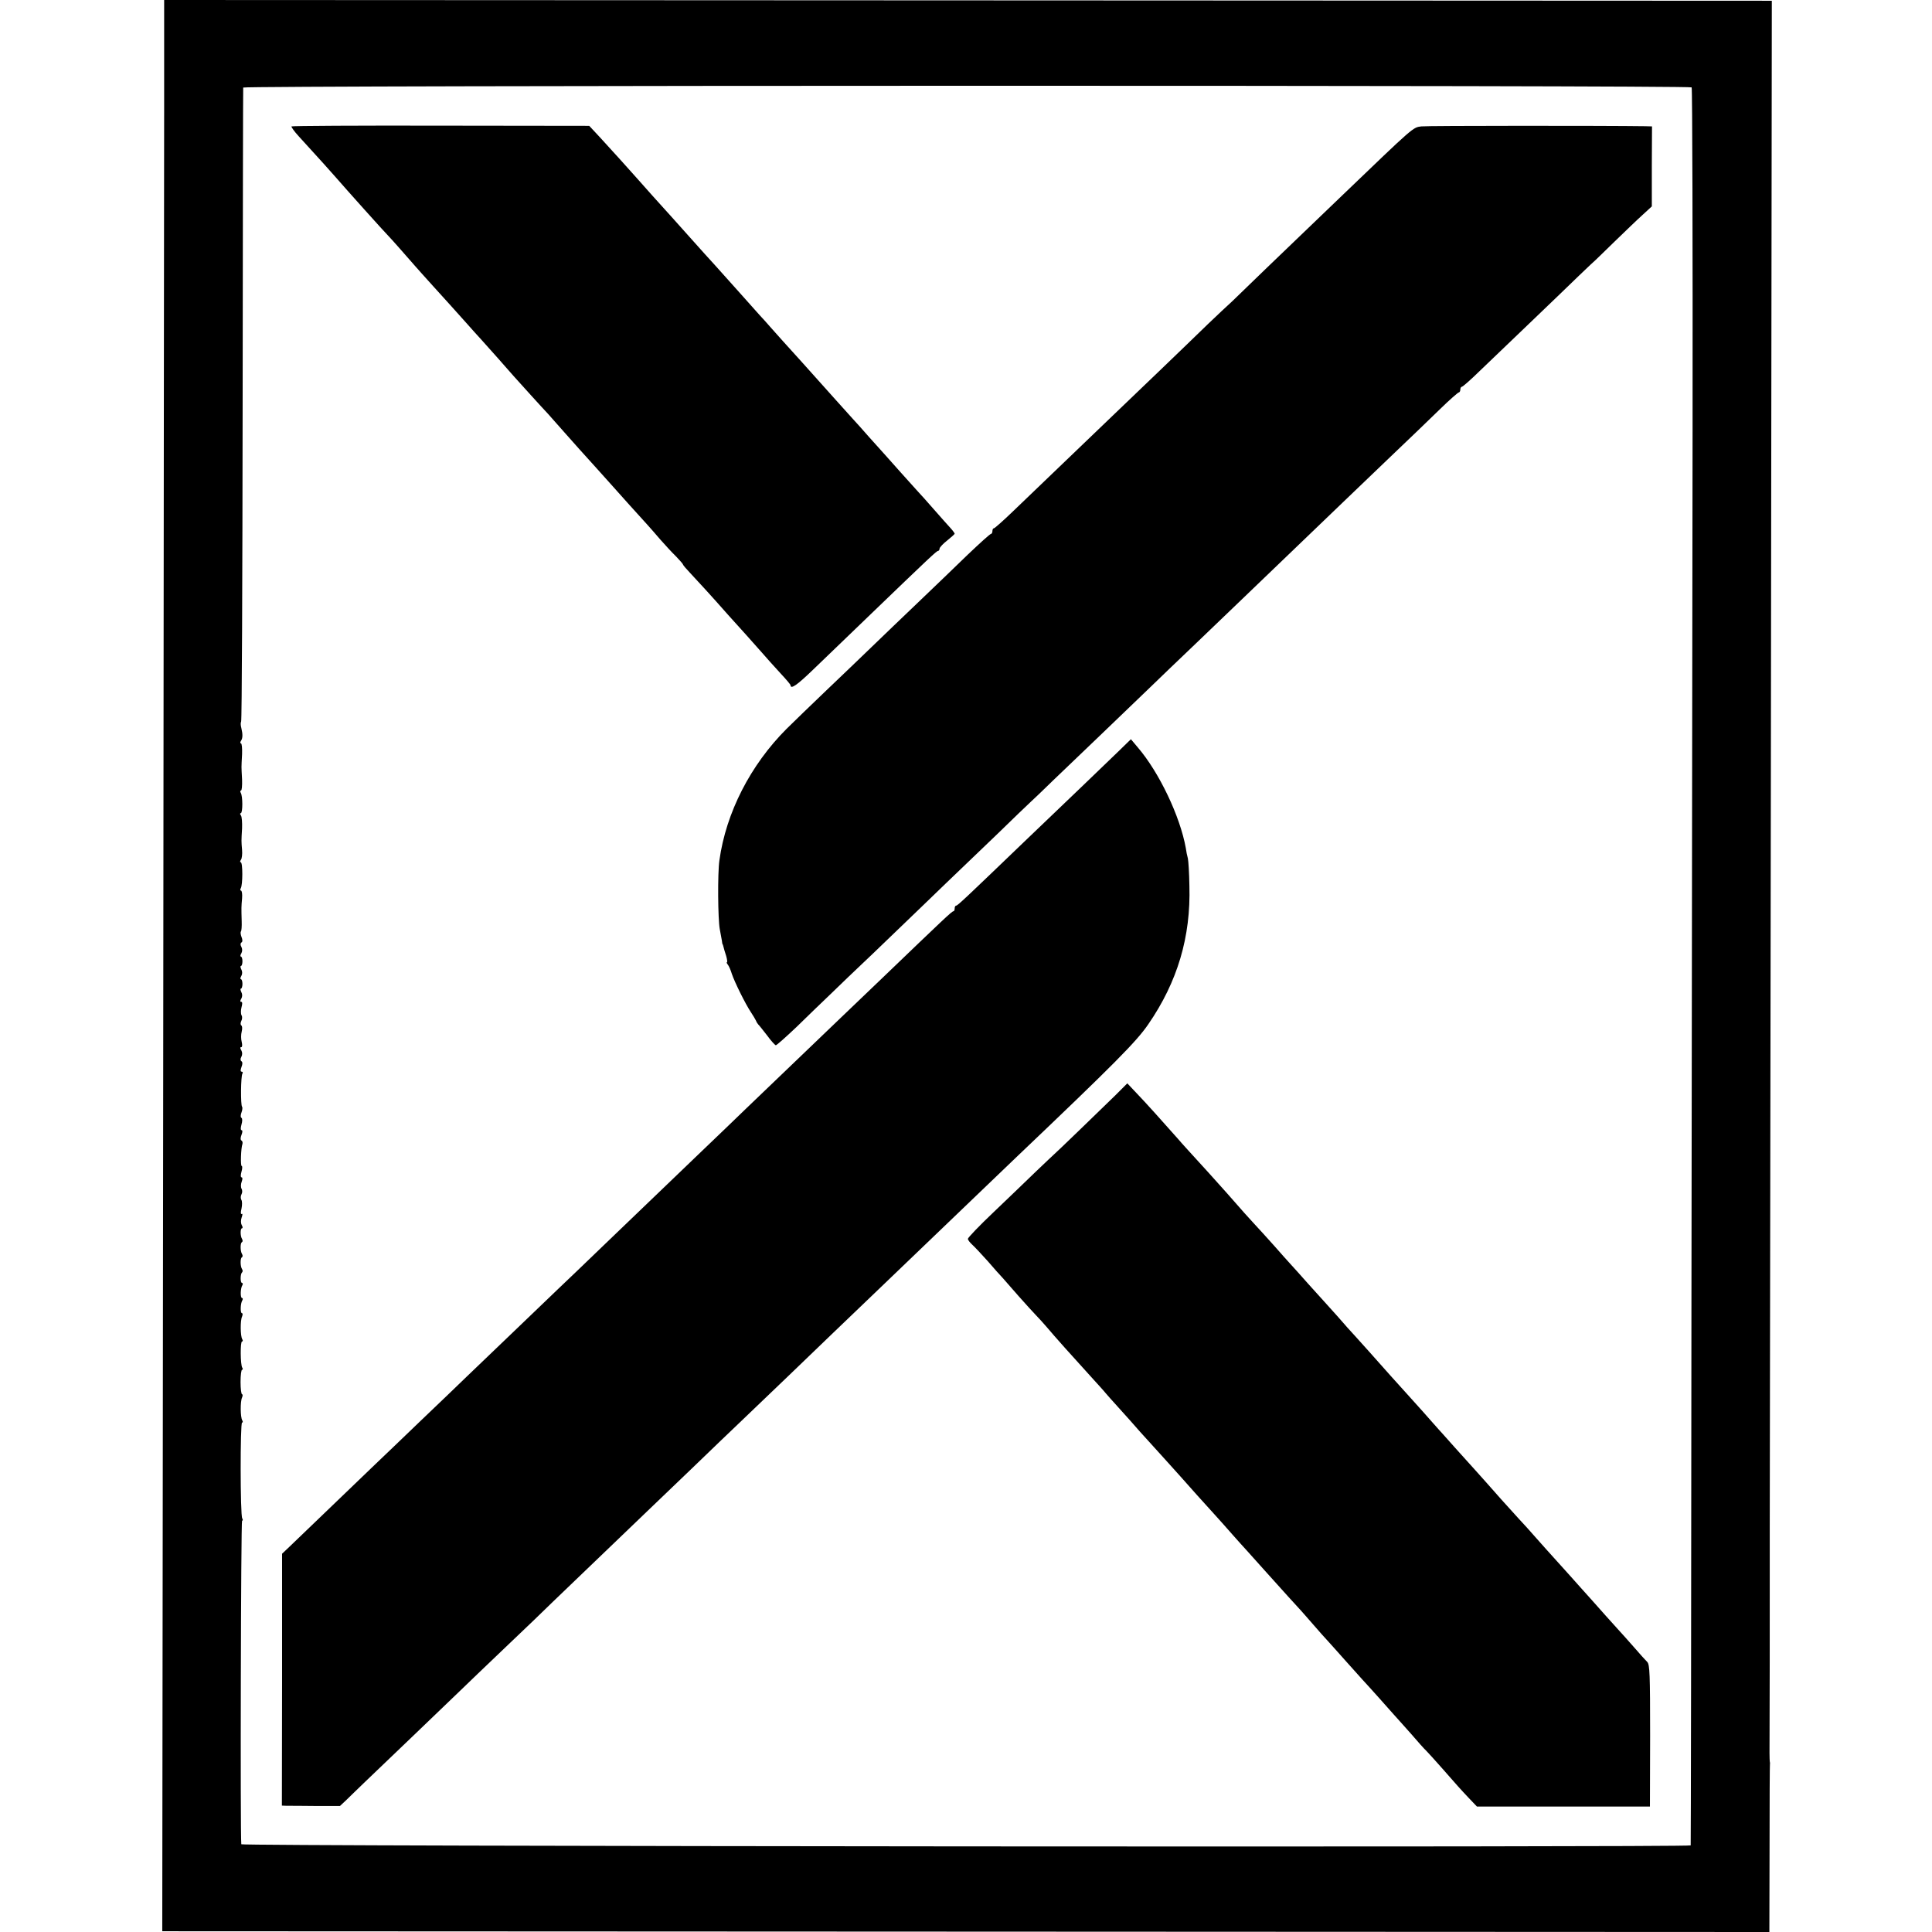
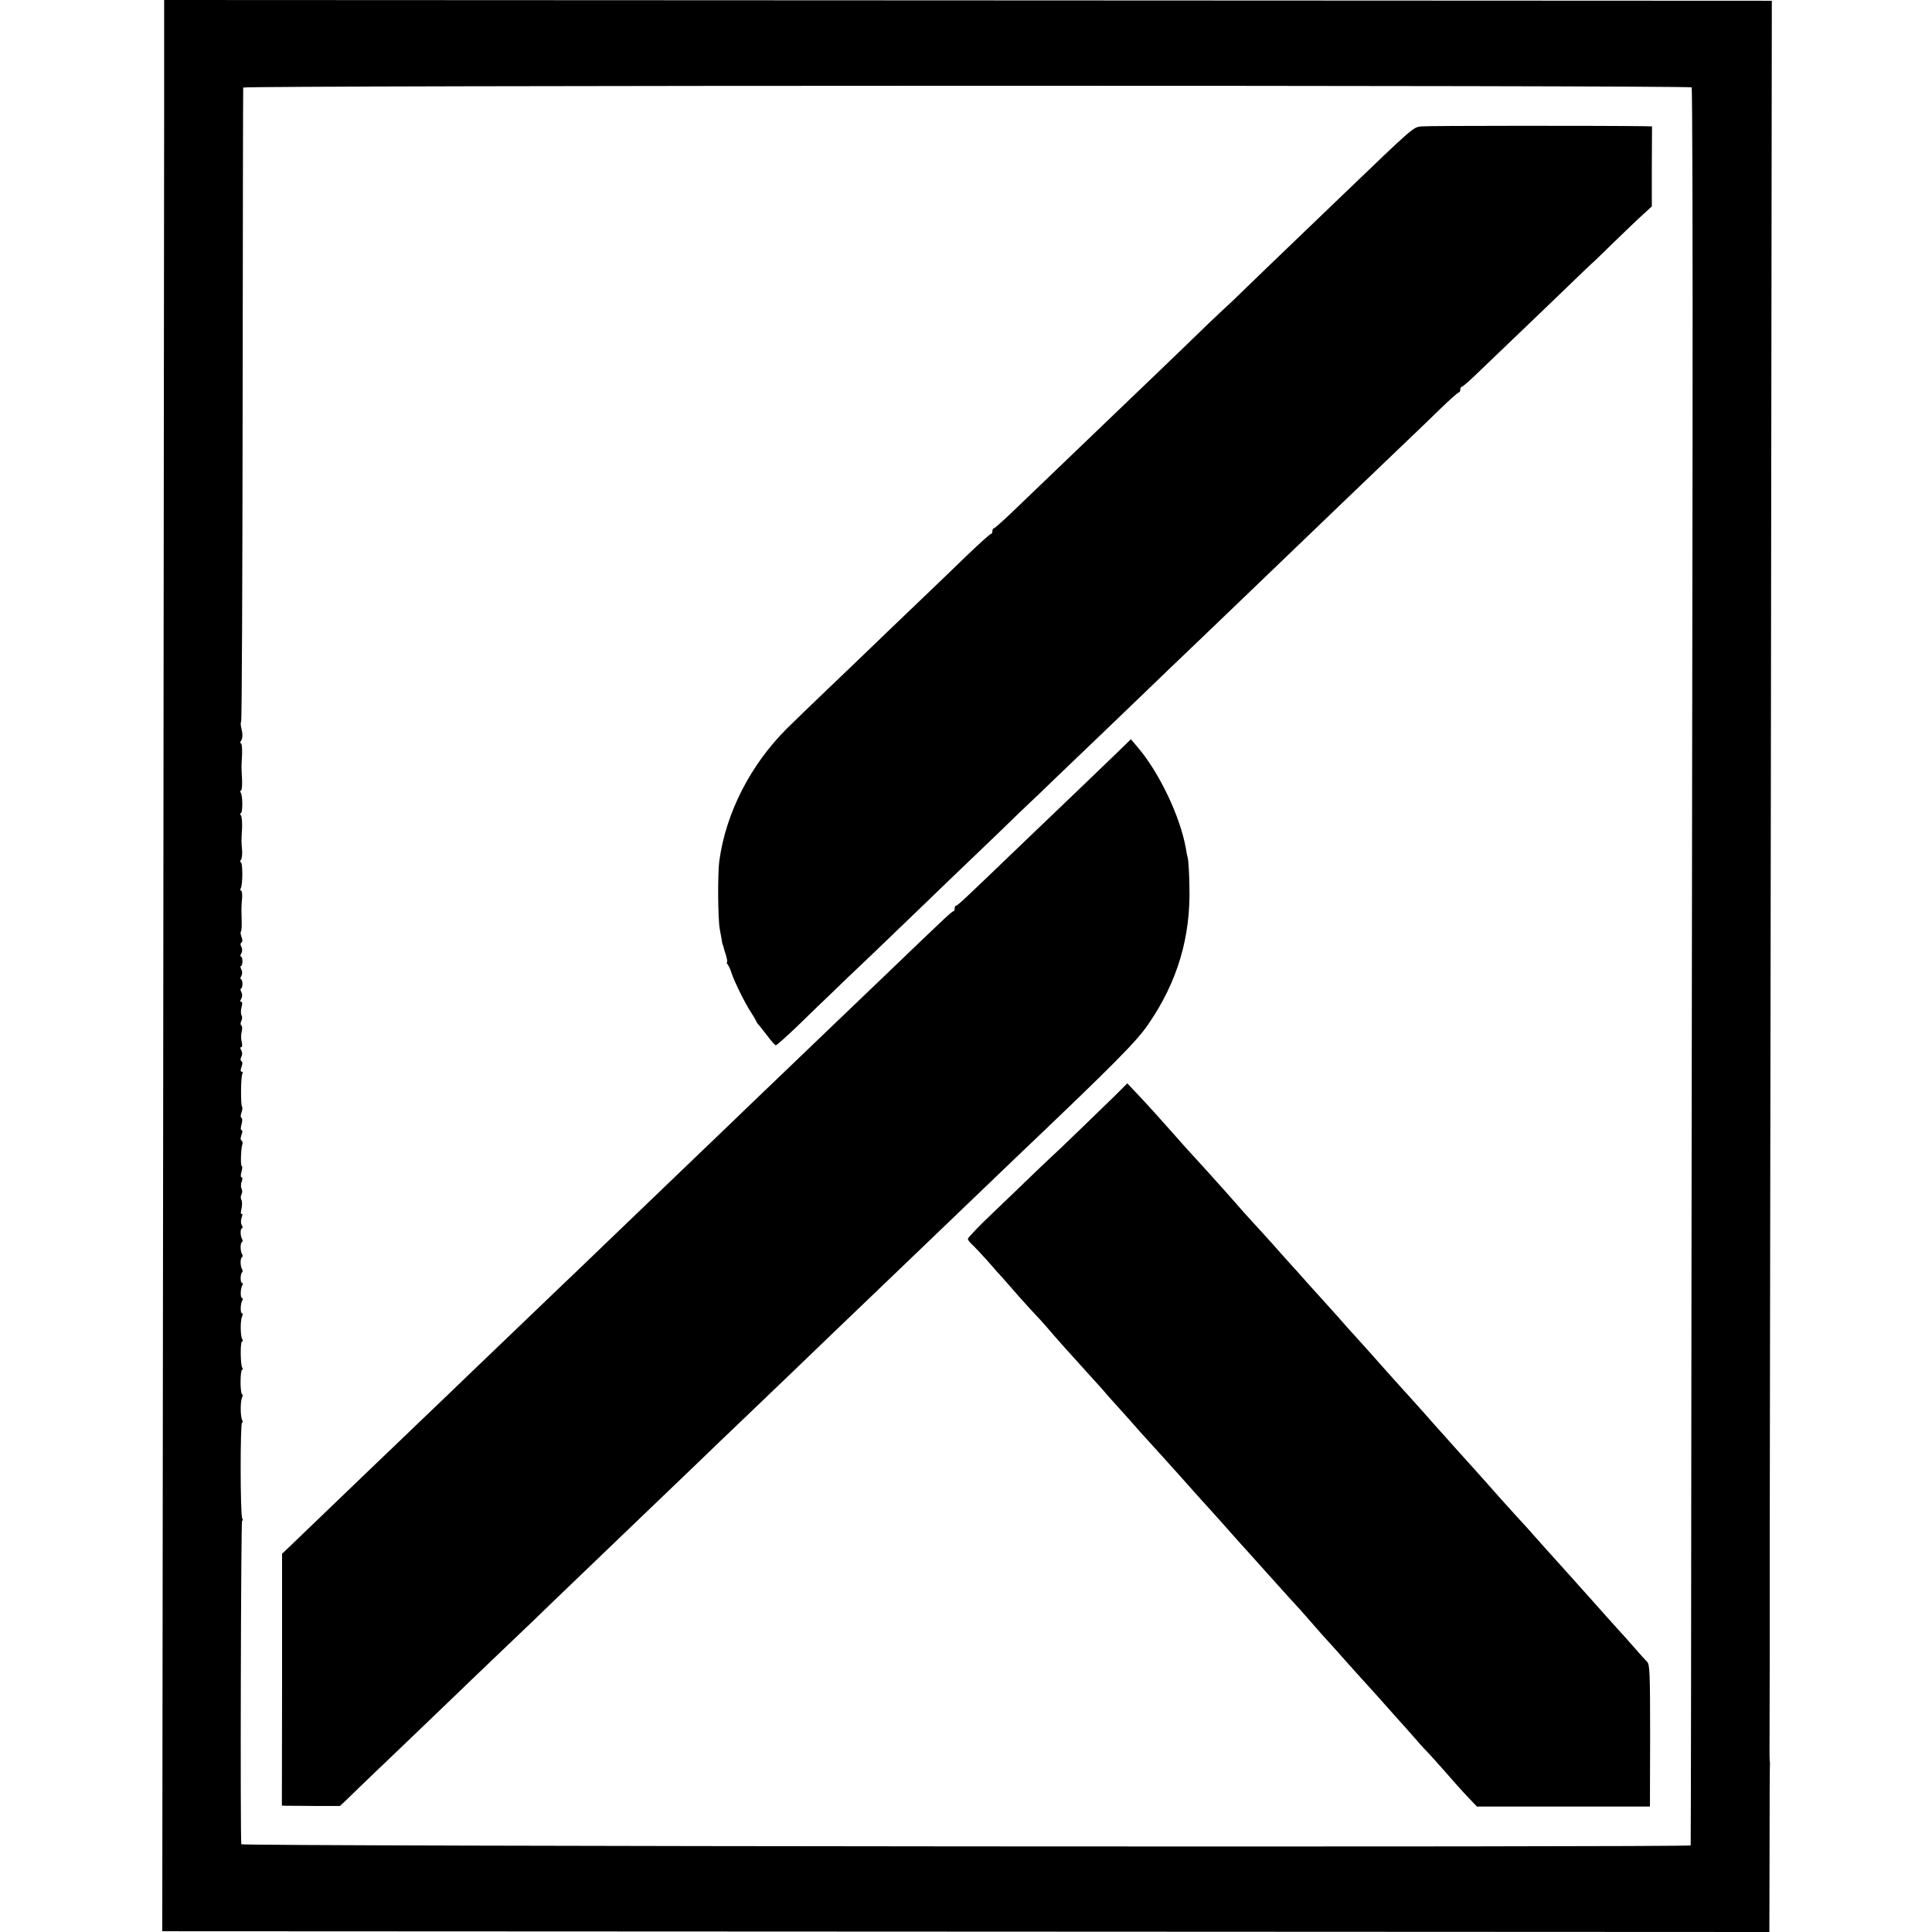
<svg xmlns="http://www.w3.org/2000/svg" version="1.0" width="1024pt" height="1024pt" viewBox="0 0 1024 1024" preserveAspectRatio="xMidYMid meet">
  <g transform="translate(0,1024) scale(0.1,-0.1)" fill="#000000" stroke="none">
    <path d="M870 9638 c0 -332 -3 -2635 -5 -5118 l-5 -4516 4259 -2 4259 -2 1 442 c0 244 1 445 2 448 1 3 0 10 -1 15 -1 6 -2 66 -1 135 1 198 1 552 1 835 0 143 0 262 0 265 0 3 3 1825 6 4050 l5 4046 -4261 2 -4260 2 0 -602z m8096 139 c4 -4 6 -825 5 -1824 -1 -1000 -4 -3094 -6 -4653 -1 -1559 -3 -2838 -4 -2841 -2 -11 -7681 -5 -7682 6 -6 56 -2 1715 4 1715 5 0 5 6 1 12 -11 17 -11 508 -1 508 5 0 5 5 1 12 -10 16 -11 99 -1 121 4 9 4 17 0 17 -4 0 -8 29 -8 65 0 36 4 65 8 65 5 0 5 5 1 11 -10 16 -11 139 -1 139 5 0 5 5 1 12 -10 16 -11 99 -1 120 4 10 4 18 -1 18 -9 0 -8 53 3 69 3 6 2 11 -2 11 -10 0 -9 53 2 69 3 6 2 11 -2 11 -10 0 -10 47 0 56 4 4 4 12 0 17 -10 16 -10 58 -1 63 5 3 5 10 1 17 -10 16 -10 58 -1 63 5 3 5 10 1 17 -10 16 -10 57 0 57 4 0 4 8 -2 17 -5 10 -5 26 0 41 5 13 5 21 0 18 -5 -4 -6 9 -1 28 4 19 4 40 -1 47 -4 7 -4 20 1 29 5 9 5 22 0 30 -4 7 -4 24 1 37 5 13 5 23 -1 23 -5 0 -5 12 0 30 5 17 5 30 1 30 -7 0 -4 96 4 117 2 7 0 15 -5 18 -6 3 -6 15 0 30 6 15 6 25 0 25 -5 0 -5 12 0 30 5 17 5 32 0 35 -6 3 -5 16 0 29 5 13 6 27 3 30 -8 8 -7 162 2 176 3 5 2 10 -4 10 -7 0 -7 8 -1 25 6 15 6 26 0 30 -6 4 -7 13 -1 23 6 11 6 24 0 35 -7 11 -7 17 0 17 5 0 6 11 2 28 -4 15 -4 39 0 54 4 16 3 30 -2 33 -5 4 -5 13 0 24 5 9 6 23 1 30 -4 8 -4 27 0 42 5 18 5 29 -1 29 -7 0 -7 6 0 17 6 11 6 24 0 35 -5 10 -6 18 -2 18 4 0 8 11 8 25 0 14 -4 25 -8 25 -4 0 -4 8 2 17 6 11 6 24 0 35 -5 10 -6 18 -2 18 4 0 8 11 8 25 0 14 -4 25 -8 25 -4 0 -4 8 2 17 6 11 6 24 0 35 -6 10 -5 19 1 23 6 3 6 15 0 29 -5 13 -6 26 -3 29 3 3 5 27 4 54 -2 74 -2 75 2 121 2 23 -1 42 -6 42 -4 0 -5 5 -1 12 11 17 11 138 0 138 -5 0 -4 6 1 13 5 6 8 30 6 52 -4 48 -4 46 0 115 1 30 -1 61 -6 68 -5 6 -6 12 -1 12 11 0 11 91 0 108 -4 7 -3 12 1 12 5 0 7 26 6 58 -2 31 -3 62 -3 67 0 6 1 36 3 68 1 31 -1 57 -6 57 -4 0 -5 6 0 13 10 15 10 35 2 69 -4 14 -4 29 -1 33 4 3 7 758 8 1678 1 920 2 1677 3 1683 1 12 7665 13 7677 1z" />
-     <path d="M1545 9570 c-2 -3 15 -27 38 -52 109 -119 177 -195 196 -217 50 -58 257 -289 280 -312 14 -14 88 -98 142 -160 9 -11 52 -58 95 -106 85 -94 91 -100 174 -193 30 -34 66 -74 80 -89 32 -35 149 -167 173 -195 25 -28 157 -174 182 -200 11 -12 49 -55 85 -96 36 -41 72 -81 80 -90 19 -21 159 -176 180 -200 17 -20 139 -155 180 -200 14 -15 45 -51 70 -80 25 -28 62 -69 83 -89 20 -21 37 -40 37 -43 0 -3 17 -23 38 -45 44 -47 114 -123 202 -223 36 -40 78 -87 93 -103 15 -17 51 -57 80 -90 29 -33 75 -85 104 -116 29 -31 53 -59 53 -63 1 -23 35 1 120 83 52 50 185 178 295 284 320 308 359 345 367 345 4 0 8 6 8 13 1 6 19 26 40 42 21 17 39 33 40 36 0 3 -10 17 -22 30 -13 14 -52 58 -88 99 -36 41 -74 84 -85 95 -11 12 -51 57 -90 100 -38 43 -79 89 -90 101 -11 12 -47 52 -80 89 -33 38 -71 80 -85 95 -14 15 -54 60 -90 100 -104 116 -153 171 -180 201 -62 68 -150 166 -170 189 -12 14 -36 41 -54 60 -17 19 -70 78 -116 130 -47 52 -101 113 -121 135 -40 44 -55 60 -145 161 -34 38 -72 81 -85 95 -45 49 -164 182 -182 203 -34 39 -142 158 -198 219 l-56 60 -787 1 c-433 1 -789 -1 -791 -4z" />
    <path d="M7533 9570 c-44 -5 -40 -2 -413 -360 -37 -36 -150 -144 -250 -240 -100 -96 -223 -214 -272 -262 -50 -49 -91 -88 -92 -88 -1 0 -47 -44 -103 -97 -55 -54 -171 -165 -257 -248 -86 -82 -194 -186 -240 -230 -105 -101 -423 -406 -541 -519 -49 -47 -93 -86 -97 -86 -5 0 -8 -7 -8 -15 0 -8 -4 -15 -8 -15 -5 0 -60 -50 -123 -110 -63 -61 -181 -175 -263 -253 -82 -78 -193 -185 -247 -237 -54 -52 -162 -156 -240 -230 -78 -74 -172 -166 -210 -203 -191 -191 -321 -444 -356 -697 -10 -69 -8 -312 2 -365 4 -22 9 -49 11 -60 1 -11 3 -20 4 -20 1 0 3 -7 5 -15 2 -8 8 -30 14 -47 5 -18 7 -33 4 -33 -3 0 -1 -6 4 -12 6 -7 16 -30 22 -50 14 -42 71 -158 101 -203 11 -16 23 -37 27 -45 3 -8 9 -17 12 -20 4 -3 24 -29 46 -57 21 -29 43 -53 47 -53 5 0 54 44 110 97 55 54 135 131 177 171 42 41 145 140 230 220 84 81 202 194 262 252 59 58 177 170 260 250 84 80 195 187 247 238 53 50 96 92 97 92 0 0 39 37 86 83 47 45 163 156 258 247 95 91 209 201 255 245 45 44 156 150 245 235 89 85 199 191 245 235 73 70 379 364 531 510 29 28 137 131 240 230 104 99 229 219 279 268 49 48 94 87 98 87 4 0 8 7 8 15 0 8 4 15 8 15 5 0 47 37 94 83 47 45 166 159 263 252 98 94 216 207 263 253 47 45 86 82 87 82 0 0 46 44 101 98 55 53 122 118 150 143 l49 45 0 212 1 212 -36 1 c-203 3 -1155 3 -1187 -1z" />
-     <path d="M5918 6248 c-41 -40 -125 -120 -185 -178 -60 -58 -197 -189 -304 -291 -303 -291 -353 -339 -361 -339 -5 0 -8 -7 -8 -15 0 -8 -3 -15 -7 -15 -8 0 -50 -40 -378 -355 -168 -161 -249 -238 -478 -458 -88 -84 -196 -188 -242 -232 -45 -44 -160 -154 -255 -245 -95 -91 -207 -199 -250 -240 -43 -41 -155 -149 -250 -240 -94 -91 -202 -194 -240 -230 -37 -36 -147 -141 -245 -235 -97 -93 -205 -197 -240 -230 -34 -33 -144 -139 -245 -235 -100 -96 -208 -200 -240 -230 -126 -121 -424 -407 -458 -440 l-37 -35 0 -667 -1 -668 25 -1 c14 0 84 0 154 -1 l129 0 35 33 c19 19 63 61 97 94 34 33 149 143 256 245 106 102 219 210 250 240 31 30 139 134 240 230 101 96 214 204 250 240 65 62 408 392 495 475 23 22 131 126 240 230 109 105 221 213 250 240 102 97 429 411 495 475 37 36 145 139 240 230 217 208 266 255 491 471 101 97 211 202 244 234 522 497 638 614 701 706 155 225 226 464 218 734 -1 66 -5 131 -8 145 -4 14 -9 39 -11 55 -30 168 -141 401 -254 533 l-37 44 -76 -74z" />
+     <path d="M5918 6248 c-41 -40 -125 -120 -185 -178 -60 -58 -197 -189 -304 -291 -303 -291 -353 -339 -361 -339 -5 0 -8 -7 -8 -15 0 -8 -3 -15 -7 -15 -8 0 -50 -40 -378 -355 -168 -161 -249 -238 -478 -458 -88 -84 -196 -188 -242 -232 -45 -44 -160 -154 -255 -245 -95 -91 -207 -199 -250 -240 -43 -41 -155 -149 -250 -240 -94 -91 -202 -194 -240 -230 -37 -36 -147 -141 -245 -235 -97 -93 -205 -197 -240 -230 -34 -33 -144 -139 -245 -235 -100 -96 -208 -200 -240 -230 -126 -121 -424 -407 -458 -440 l-37 -35 0 -667 -1 -668 25 -1 c14 0 84 0 154 -1 l129 0 35 33 c19 19 63 61 97 94 34 33 149 143 256 245 106 102 219 210 250 240 31 30 139 134 240 230 101 96 214 204 250 240 65 62 408 392 495 475 23 22 131 126 240 230 109 105 221 213 250 240 102 97 429 411 495 475 37 36 145 139 240 230 217 208 266 255 491 471 101 97 211 202 244 234 522 497 638 614 701 706 155 225 226 464 218 734 -1 66 -5 131 -8 145 -4 14 -9 39 -11 55 -30 168 -141 401 -254 533 l-37 44 -76 -74" />
    <path d="M5913 4436 c-58 -57 -326 -316 -328 -316 0 0 -42 -39 -92 -87 -50 -49 -152 -146 -227 -218 -75 -71 -136 -135 -136 -141 0 -6 10 -19 23 -31 12 -11 49 -50 82 -87 32 -37 68 -78 80 -90 11 -13 49 -56 85 -97 36 -40 76 -85 90 -99 14 -14 40 -43 59 -65 34 -41 143 -163 238 -267 29 -32 63 -69 75 -84 13 -15 34 -39 48 -54 14 -15 50 -55 80 -89 30 -35 75 -85 100 -112 44 -48 130 -144 167 -185 18 -21 146 -164 193 -215 14 -15 50 -56 80 -90 30 -34 66 -74 80 -89 14 -15 57 -63 95 -106 91 -102 177 -196 190 -210 5 -6 35 -39 65 -74 30 -35 66 -75 80 -90 14 -15 52 -58 85 -95 33 -37 76 -85 95 -106 19 -20 58 -64 87 -96 29 -33 65 -73 80 -90 15 -17 57 -63 93 -104 35 -41 71 -81 80 -89 8 -8 47 -51 85 -94 87 -99 91 -104 141 -157 l42 -44 458 0 459 0 1 375 c0 327 -2 377 -15 391 -9 9 -41 44 -71 79 -30 34 -68 77 -85 95 -16 18 -45 50 -64 71 -19 22 -55 62 -80 90 -25 28 -75 83 -111 124 -36 40 -77 85 -91 101 -14 15 -52 58 -85 95 -32 37 -74 83 -93 103 -18 20 -61 67 -95 105 -67 76 -84 95 -136 153 -19 21 -69 76 -110 122 -41 46 -79 89 -85 95 -5 6 -44 49 -85 96 -41 46 -82 91 -90 100 -16 17 -129 143 -196 219 -22 24 -54 60 -72 80 -19 20 -59 65 -90 101 -32 35 -64 71 -72 80 -8 9 -46 51 -85 94 -38 43 -81 91 -95 106 -14 15 -54 60 -90 101 -36 40 -81 90 -100 110 -30 32 -63 69 -147 165 -37 42 -159 177 -188 208 -16 18 -48 52 -69 77 -83 94 -173 194 -221 244 l-50 53 -62 -62z" />
  </g>
</svg>